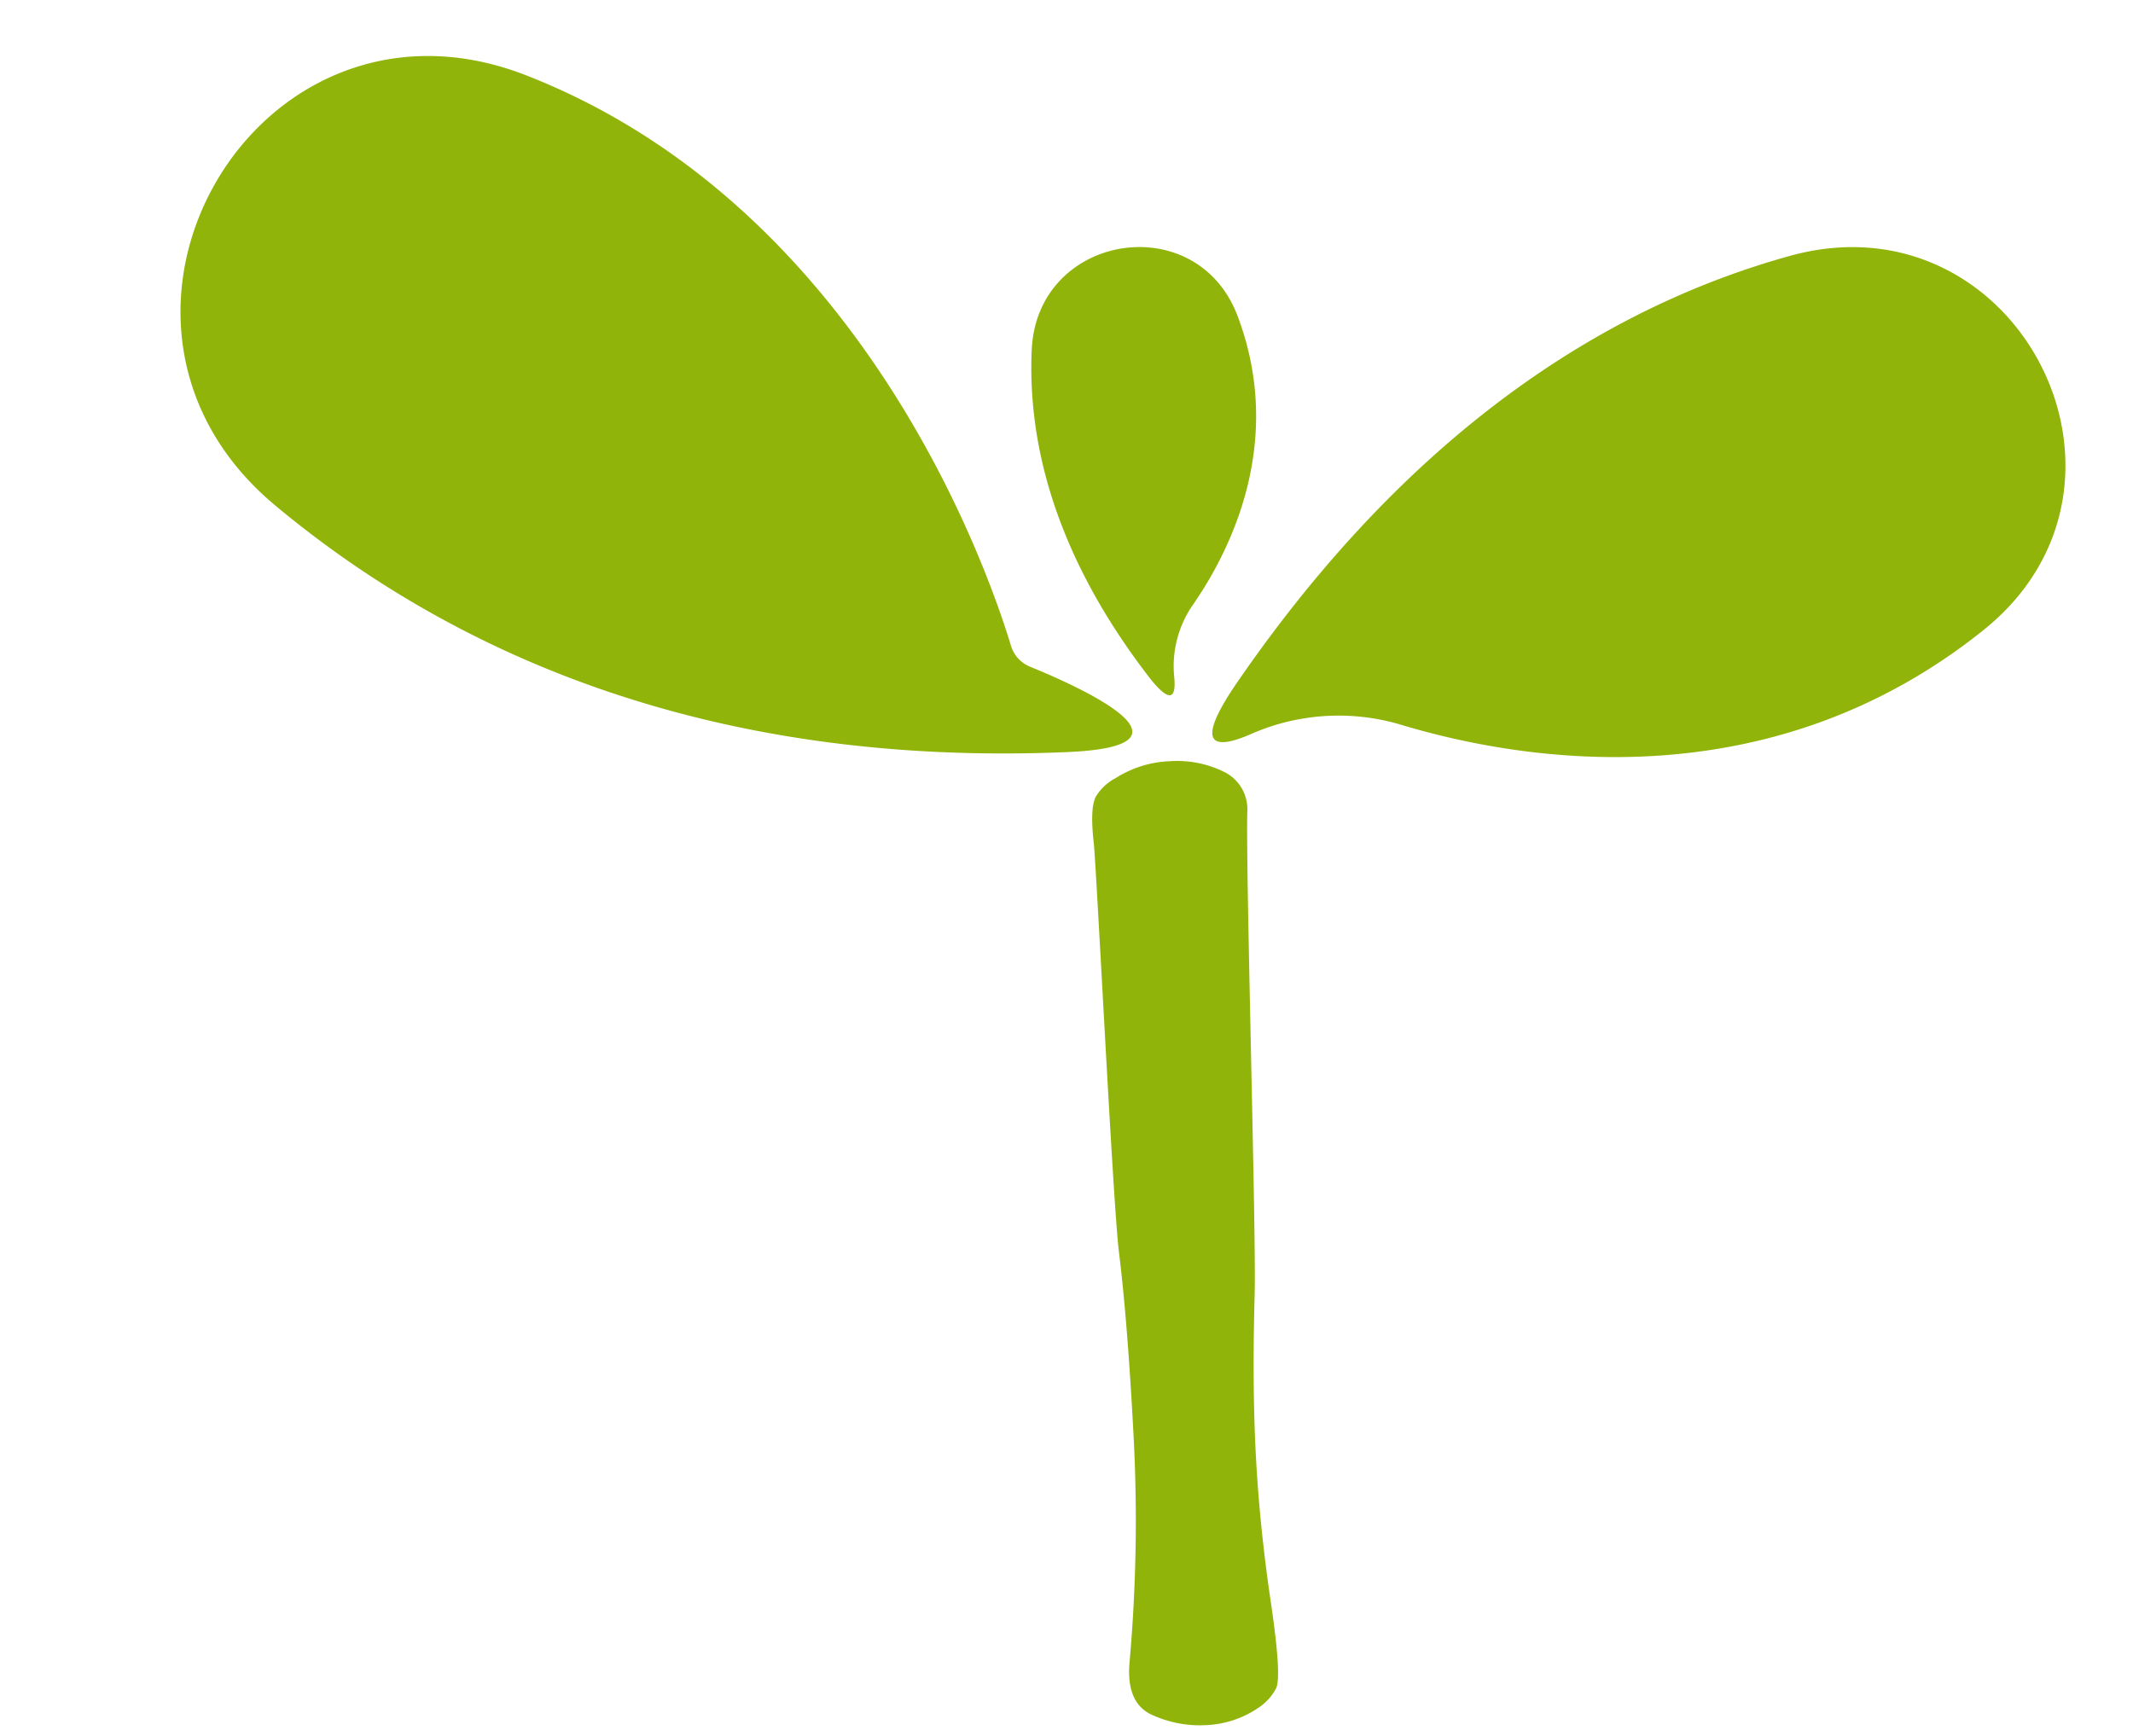
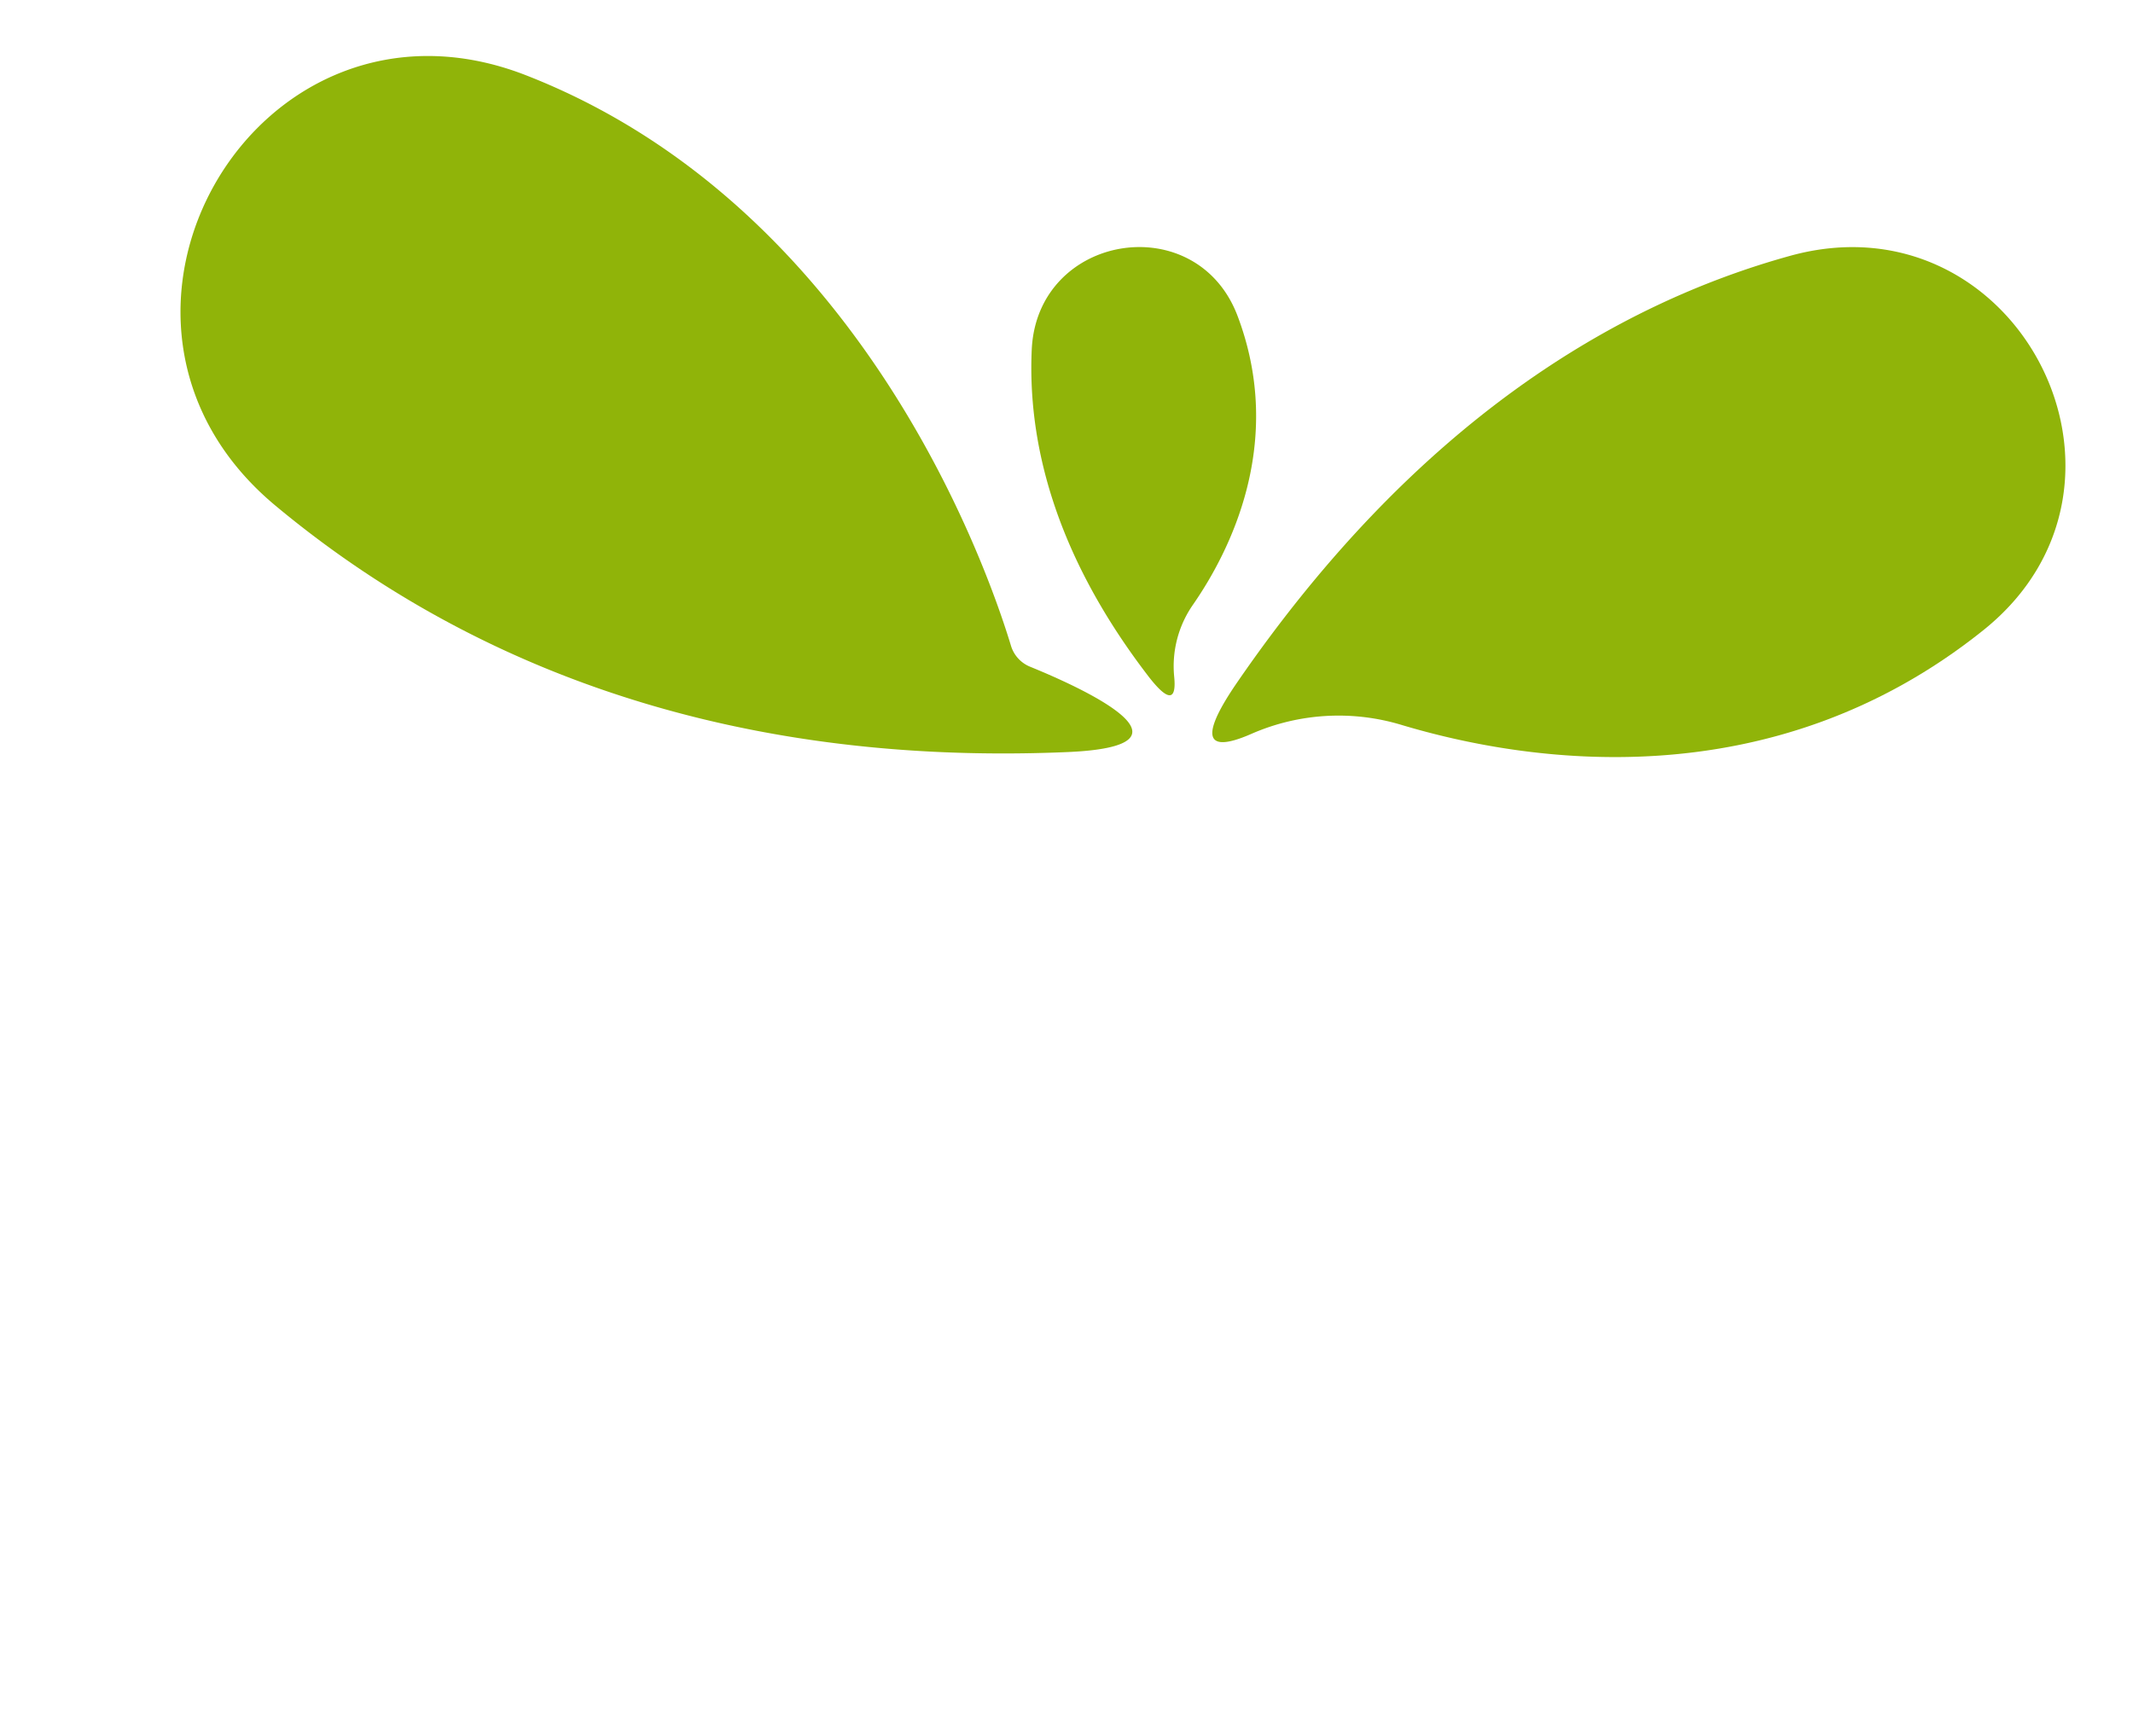
<svg xmlns="http://www.w3.org/2000/svg" width="312" height="254" viewBox="0 0 312 254">
  <defs>
    <clipPath id="clip-path">
      <rect id="Rectangle_73" data-name="Rectangle 73" width="274.25" height="249.857" fill="none" />
    </clipPath>
    <clipPath id="clip-Plan_de_travail_6">
      <rect width="312" height="254" />
    </clipPath>
  </defs>
  <g id="Plan_de_travail_6" data-name="Plan de travail – 6" clip-path="url(#clip-Plan_de_travail_6)">
    <g id="Groupe_2498" data-name="Groupe 2498" transform="translate(24.493 10.14) rotate(-3)">
      <g id="Groupe_2369" data-name="Groupe 2369" transform="translate(0 0)" clip-path="url(#clip-path)">
-         <path id="Tracé_1815" data-name="Tracé 1815" d="M52.966,105.51q-1.055,12.991-1.055,23.407t1.055,21.54q1.055,11.124.105,12.734a7.579,7.579,0,0,1-2.635,2.635,14.7,14.7,0,0,1-7.8,2.186,16.834,16.834,0,0,1-7.909-1.928q-3.692-1.934-2.849-7.848a234.514,234.514,0,0,0,2.32-33.049q0-16.719-.736-27.072c-.493-6.9-.331-56.371-.542-59.887s.032-5.787.736-6.814a7.214,7.214,0,0,1,2.954-2.445,15.828,15.828,0,0,1,8.014-2.057,15.455,15.455,0,0,1,7.8,1.928,6.073,6.073,0,0,1,3.164,6.046c-.7,8.915-1.92,61.964-2.623,70.625" transform="translate(96.463 81.846)" fill="#90b409" />
        <path id="Tracé_1816" data-name="Tracé 1816" d="M126.265,106.635C72.548,106.134,36.307,86.7,12.391,64.53-18.63,35.768,13.809-13.806,52.35,3.624,100.3,25.305,115.923,79,118.8,90.66a4.814,4.814,0,0,0,2.643,3.225c6.729,3.16,25.884,12.948,4.817,12.75" transform="translate(0 0.001)" fill="#90b409" />
        <path id="Tracé_1817" data-name="Tracé 1817" d="M40.514,68.555C68.722,31.8,98.837,16.132,124.56,10.45c33.554-7.416,53.284,36.1,25.383,56.157C117.435,89.977,82.022,82.38,64.2,76a31.789,31.789,0,0,0-21.984.162c-5.161,1.952-8.919,1.8-1.7-7.61" transform="translate(111.032 29.223)" fill="#90b409" />
        <path id="Tracé_1818" data-name="Tracé 1818" d="M45.384,70.948C32.4,52.027,29.647,35.445,30.92,22.461,32.573,5.524,56.089,2.909,61.254,19.127c6.017,18.889-2.995,34.4-8.729,41.811a15.742,15.742,0,0,0-3.3,10.378c.129,2.728-.521,4.474-3.843-.368" transform="translate(93.182 25.125)" fill="#90b409" />
      </g>
    </g>
  </g>
</svg>